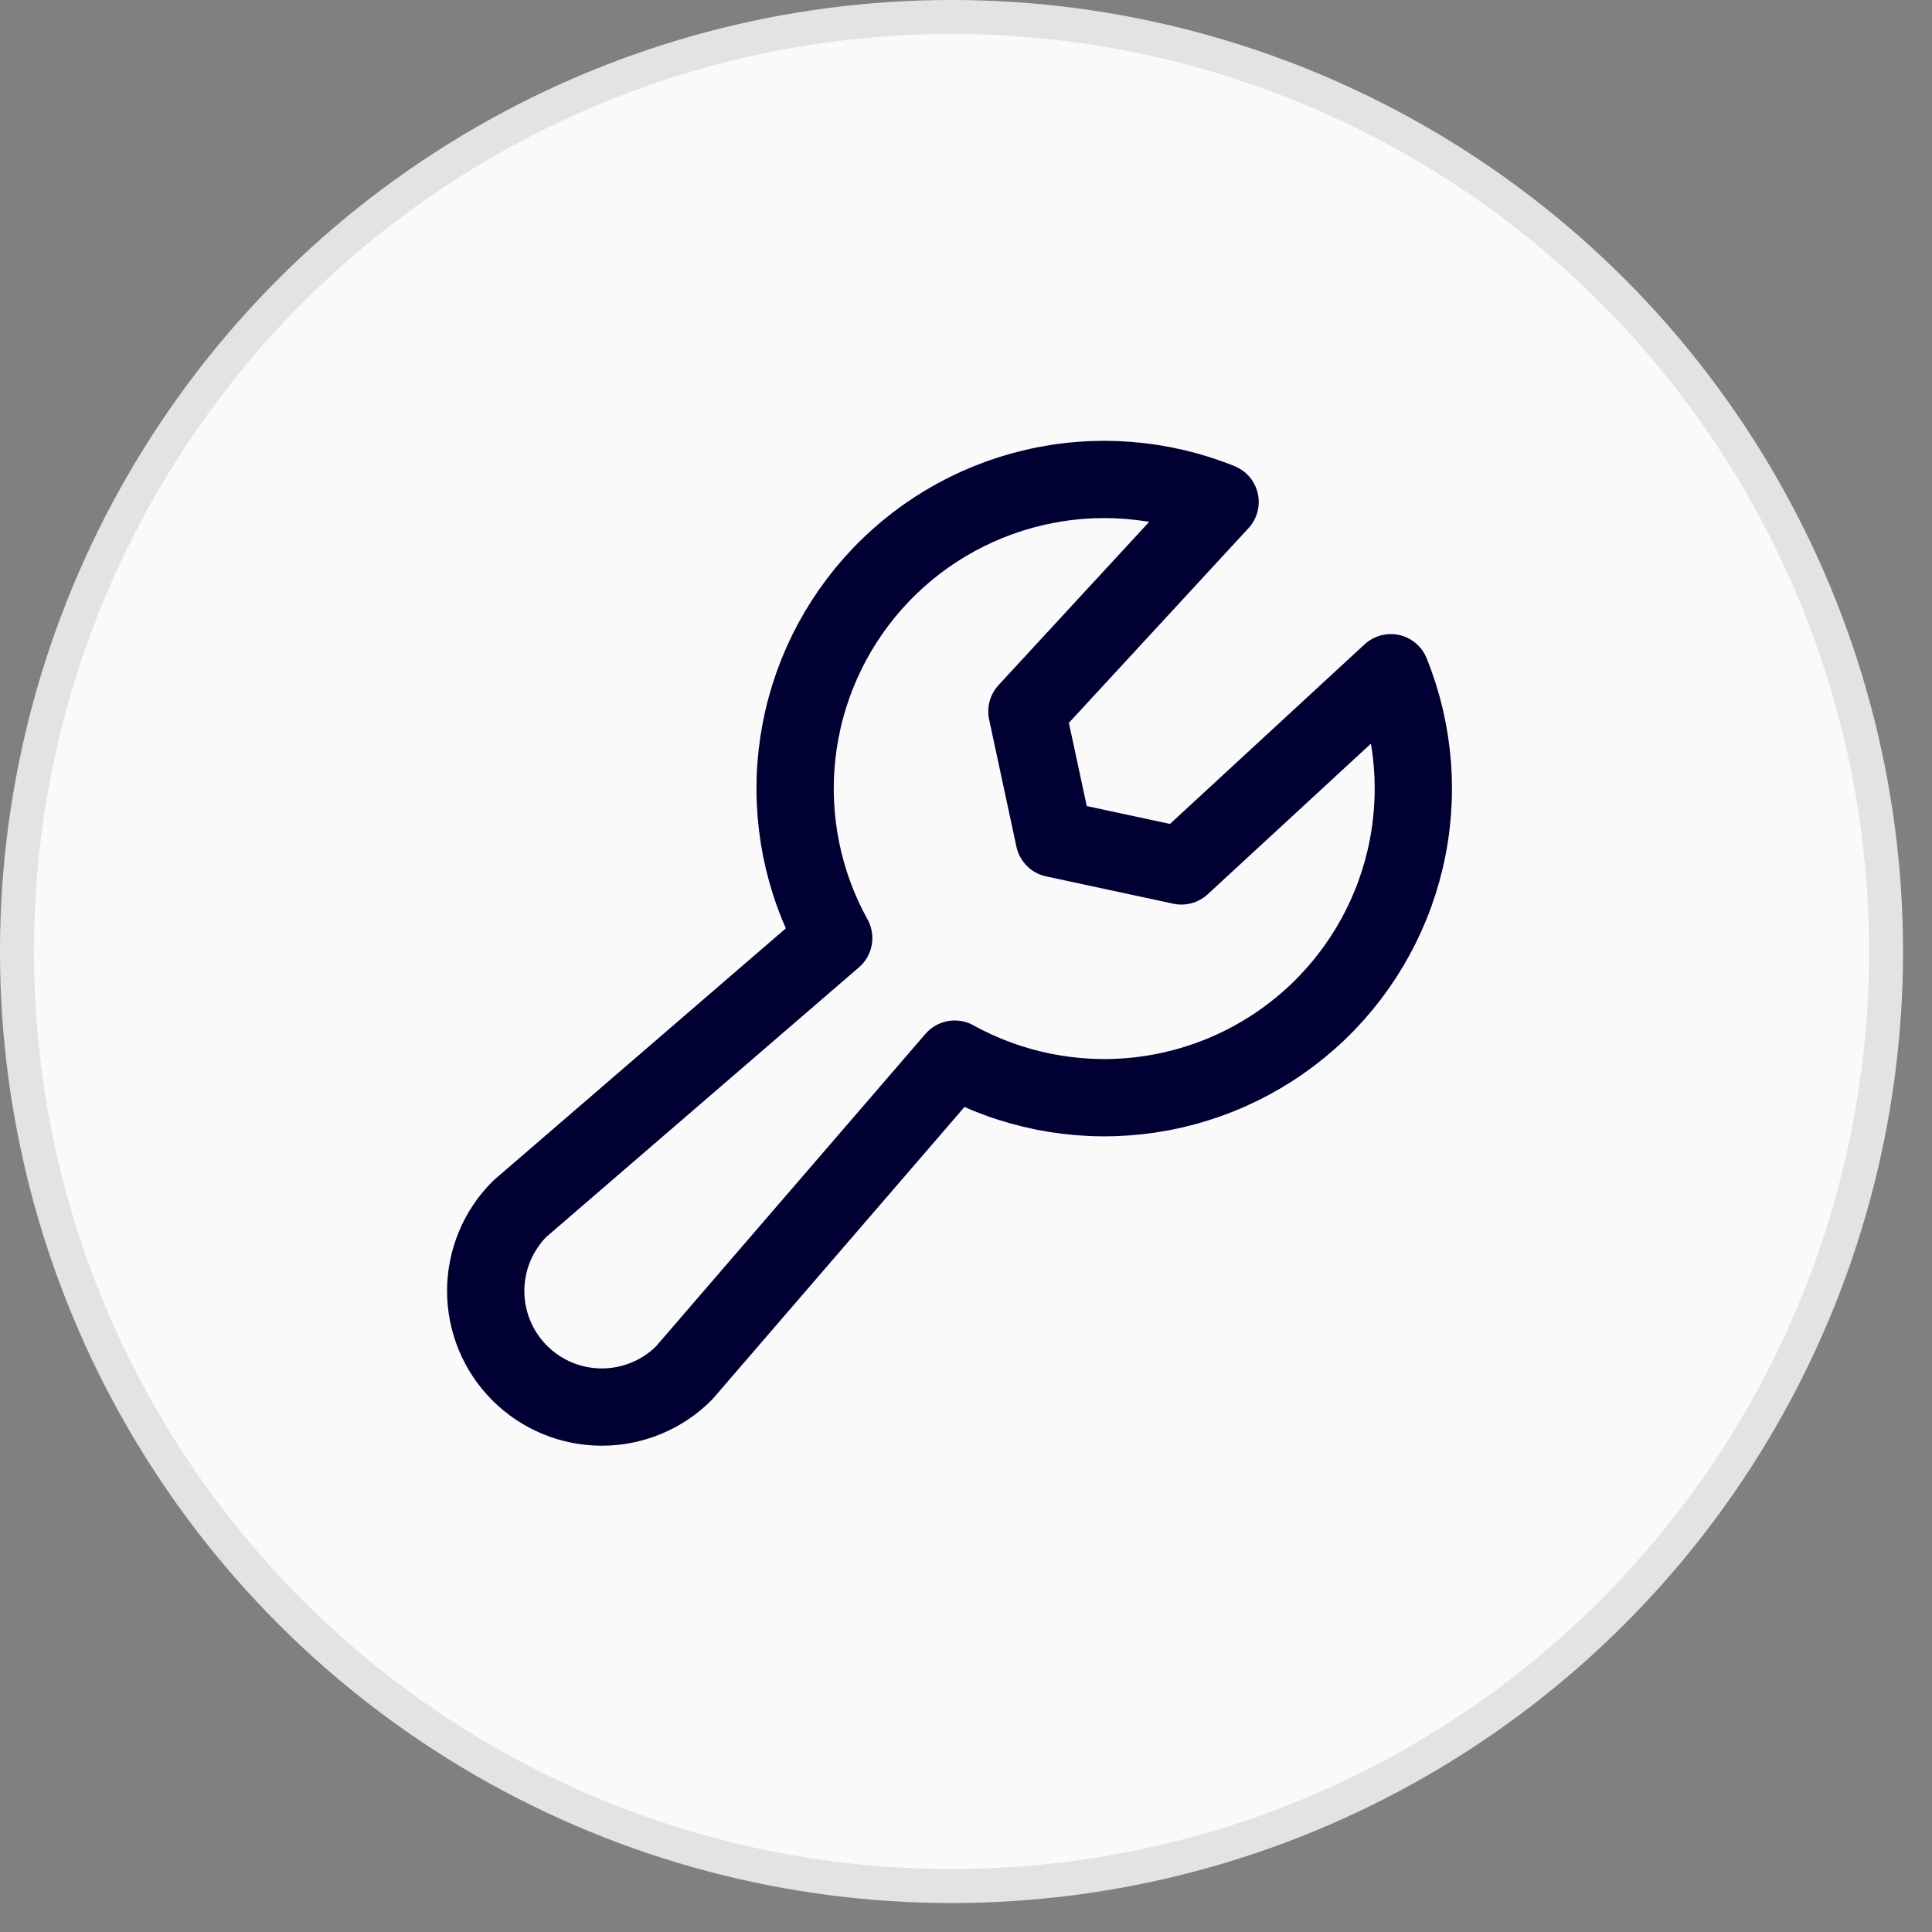
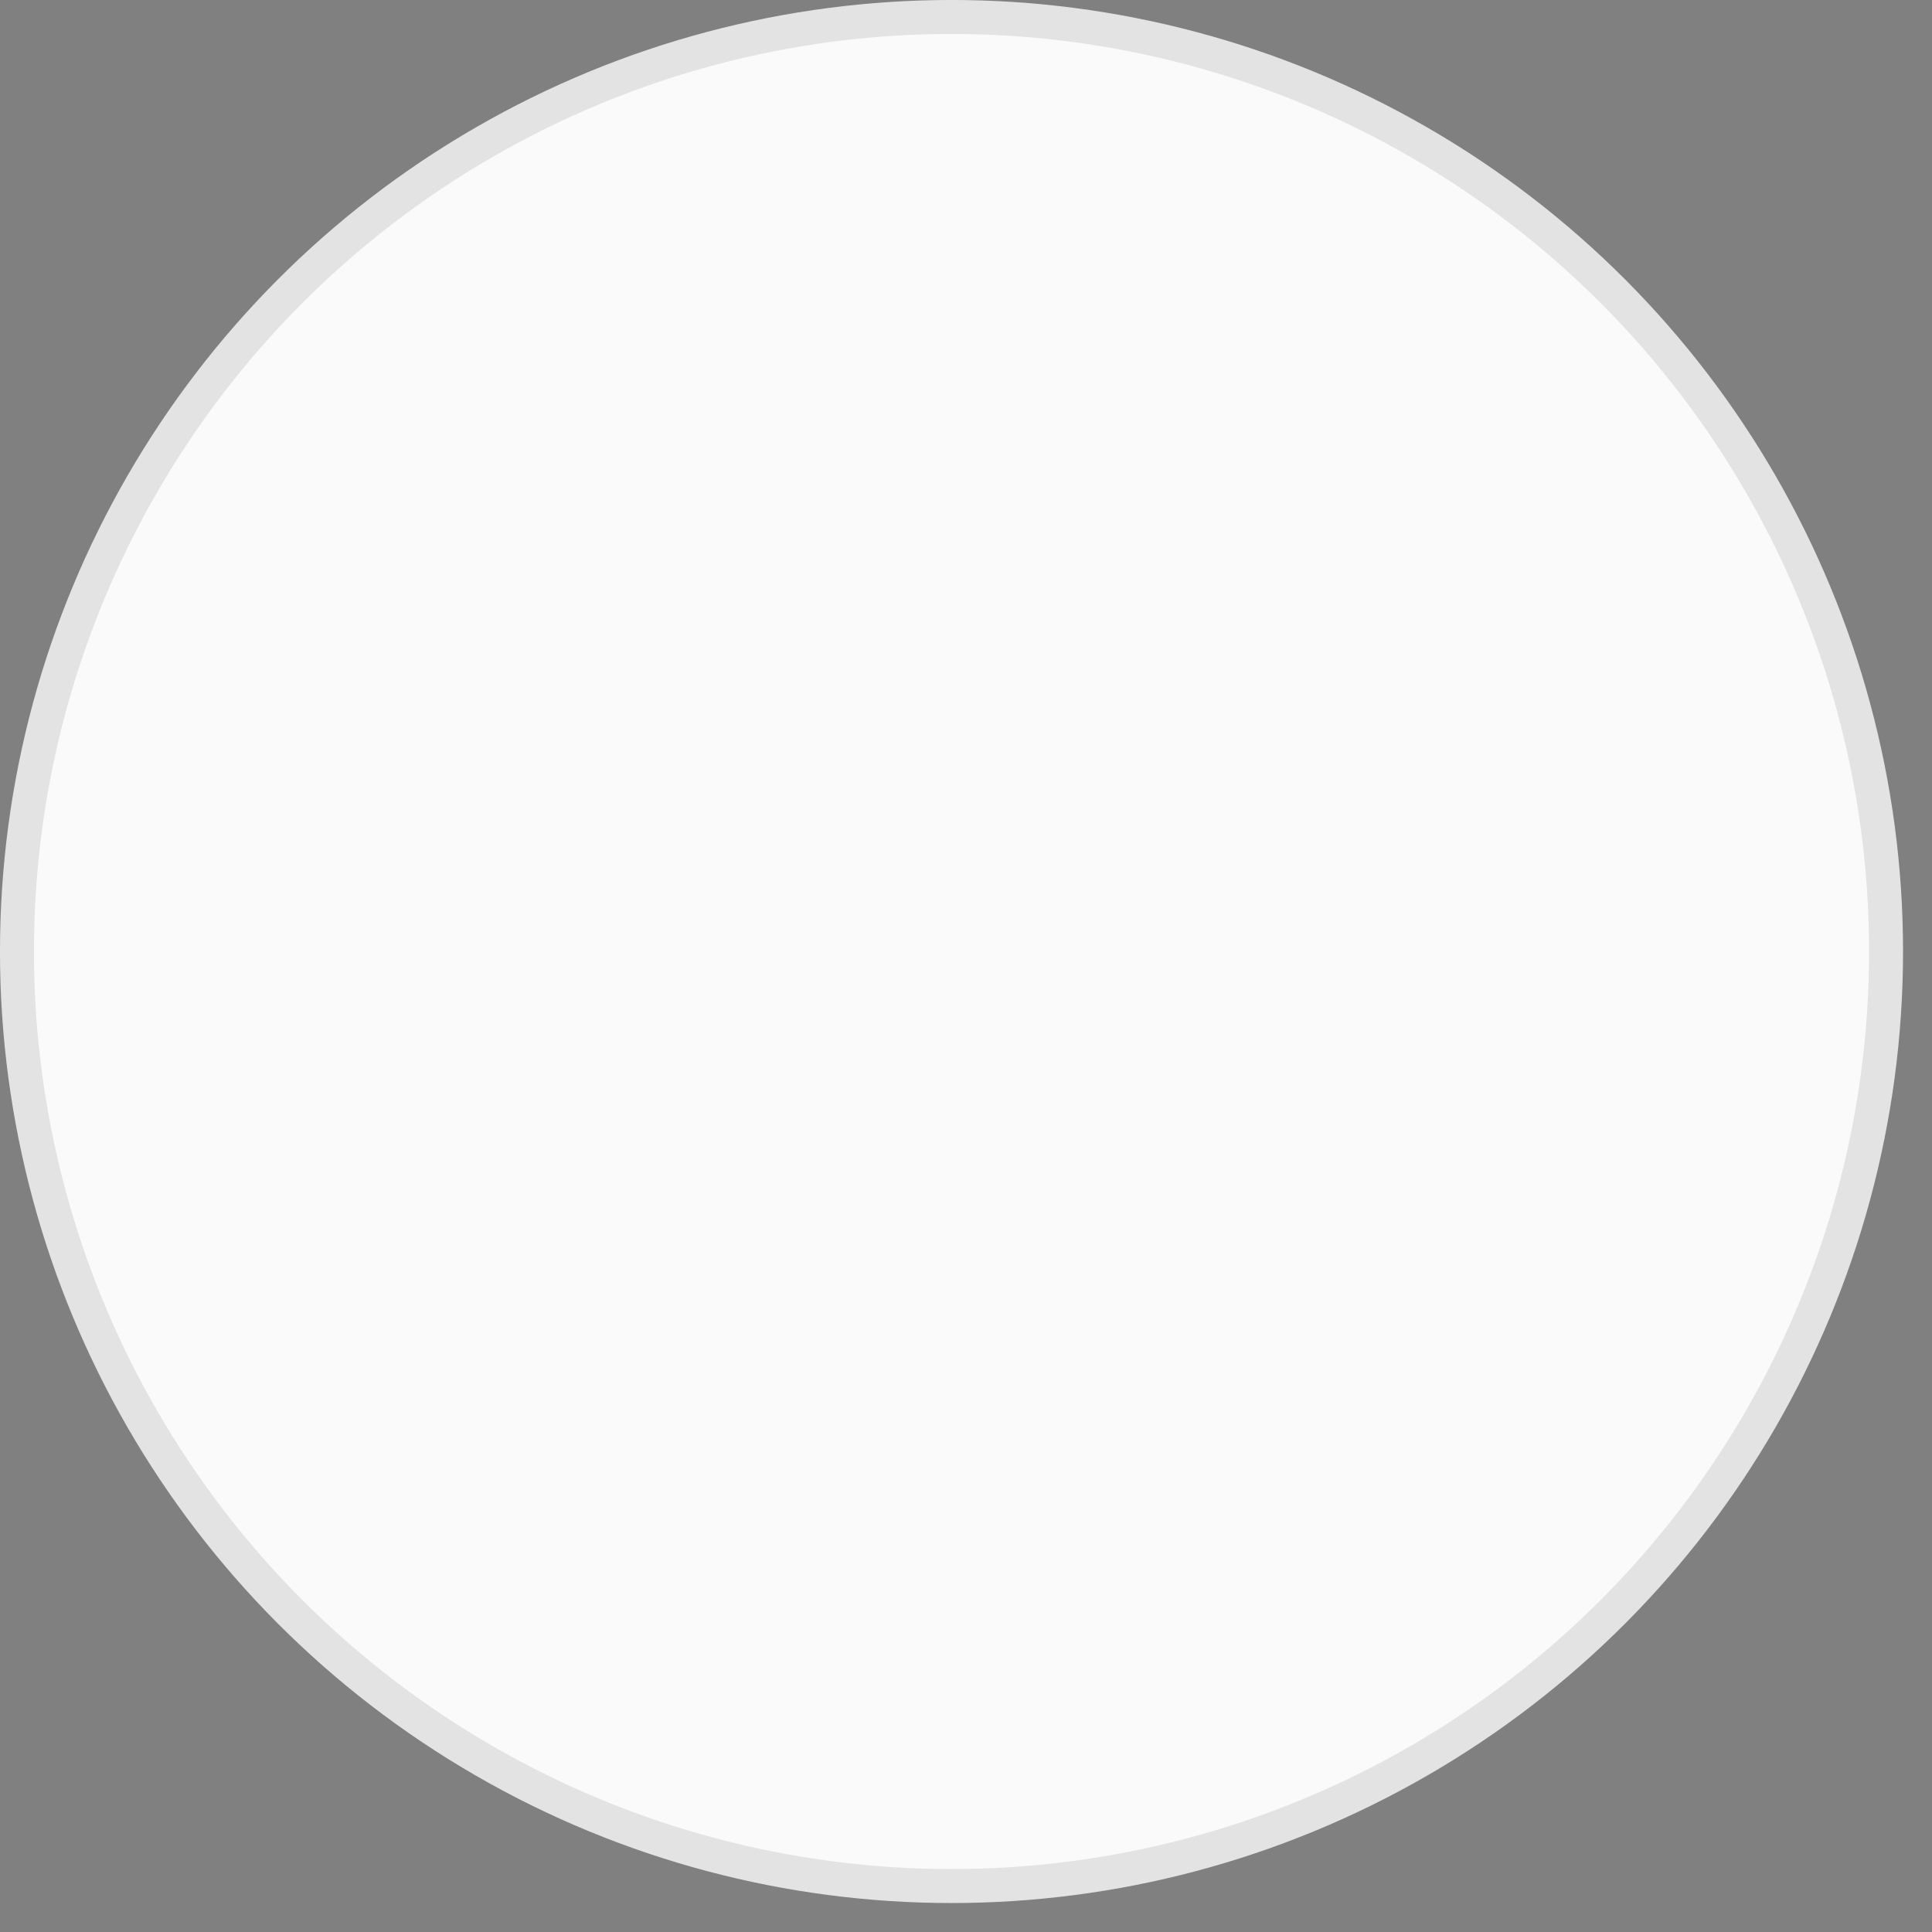
<svg xmlns="http://www.w3.org/2000/svg" width="50" height="50" viewBox="0 0 50 50" fill="none">
  <rect x="0" y="0" width="50" height="50" fill="#808080" stroke="none" />
  <circle cx="24.625" cy="24.625" r="24.186" fill="#FAFAFA" stroke="#E3E3E3" stroke-width="0.879" />
-   <path d="M21.576 24.278C20.776 22.831 20.444 21.172 20.626 19.529C20.808 17.887 21.494 16.34 22.59 15.103C23.686 13.866 25.138 12.999 26.747 12.621C28.356 12.242 30.043 12.372 31.576 12.991L26.576 18.41L27.283 21.703L30.576 22.41L35.994 17.41C36.614 18.943 36.743 20.629 36.365 22.238C35.987 23.847 35.12 25.3 33.883 26.396C32.645 27.492 31.099 28.178 29.456 28.36C27.814 28.541 26.155 28.21 24.708 27.41L17.701 35.535C17.137 36.099 16.372 36.415 15.575 36.415C14.778 36.415 14.014 36.099 13.45 35.535C12.887 34.972 12.57 34.207 12.57 33.41C12.57 32.613 12.887 31.849 13.45 31.285L21.576 24.278Z" stroke="#000033" stroke-width="2" stroke-linecap="round" stroke-linejoin="round" />
</svg>